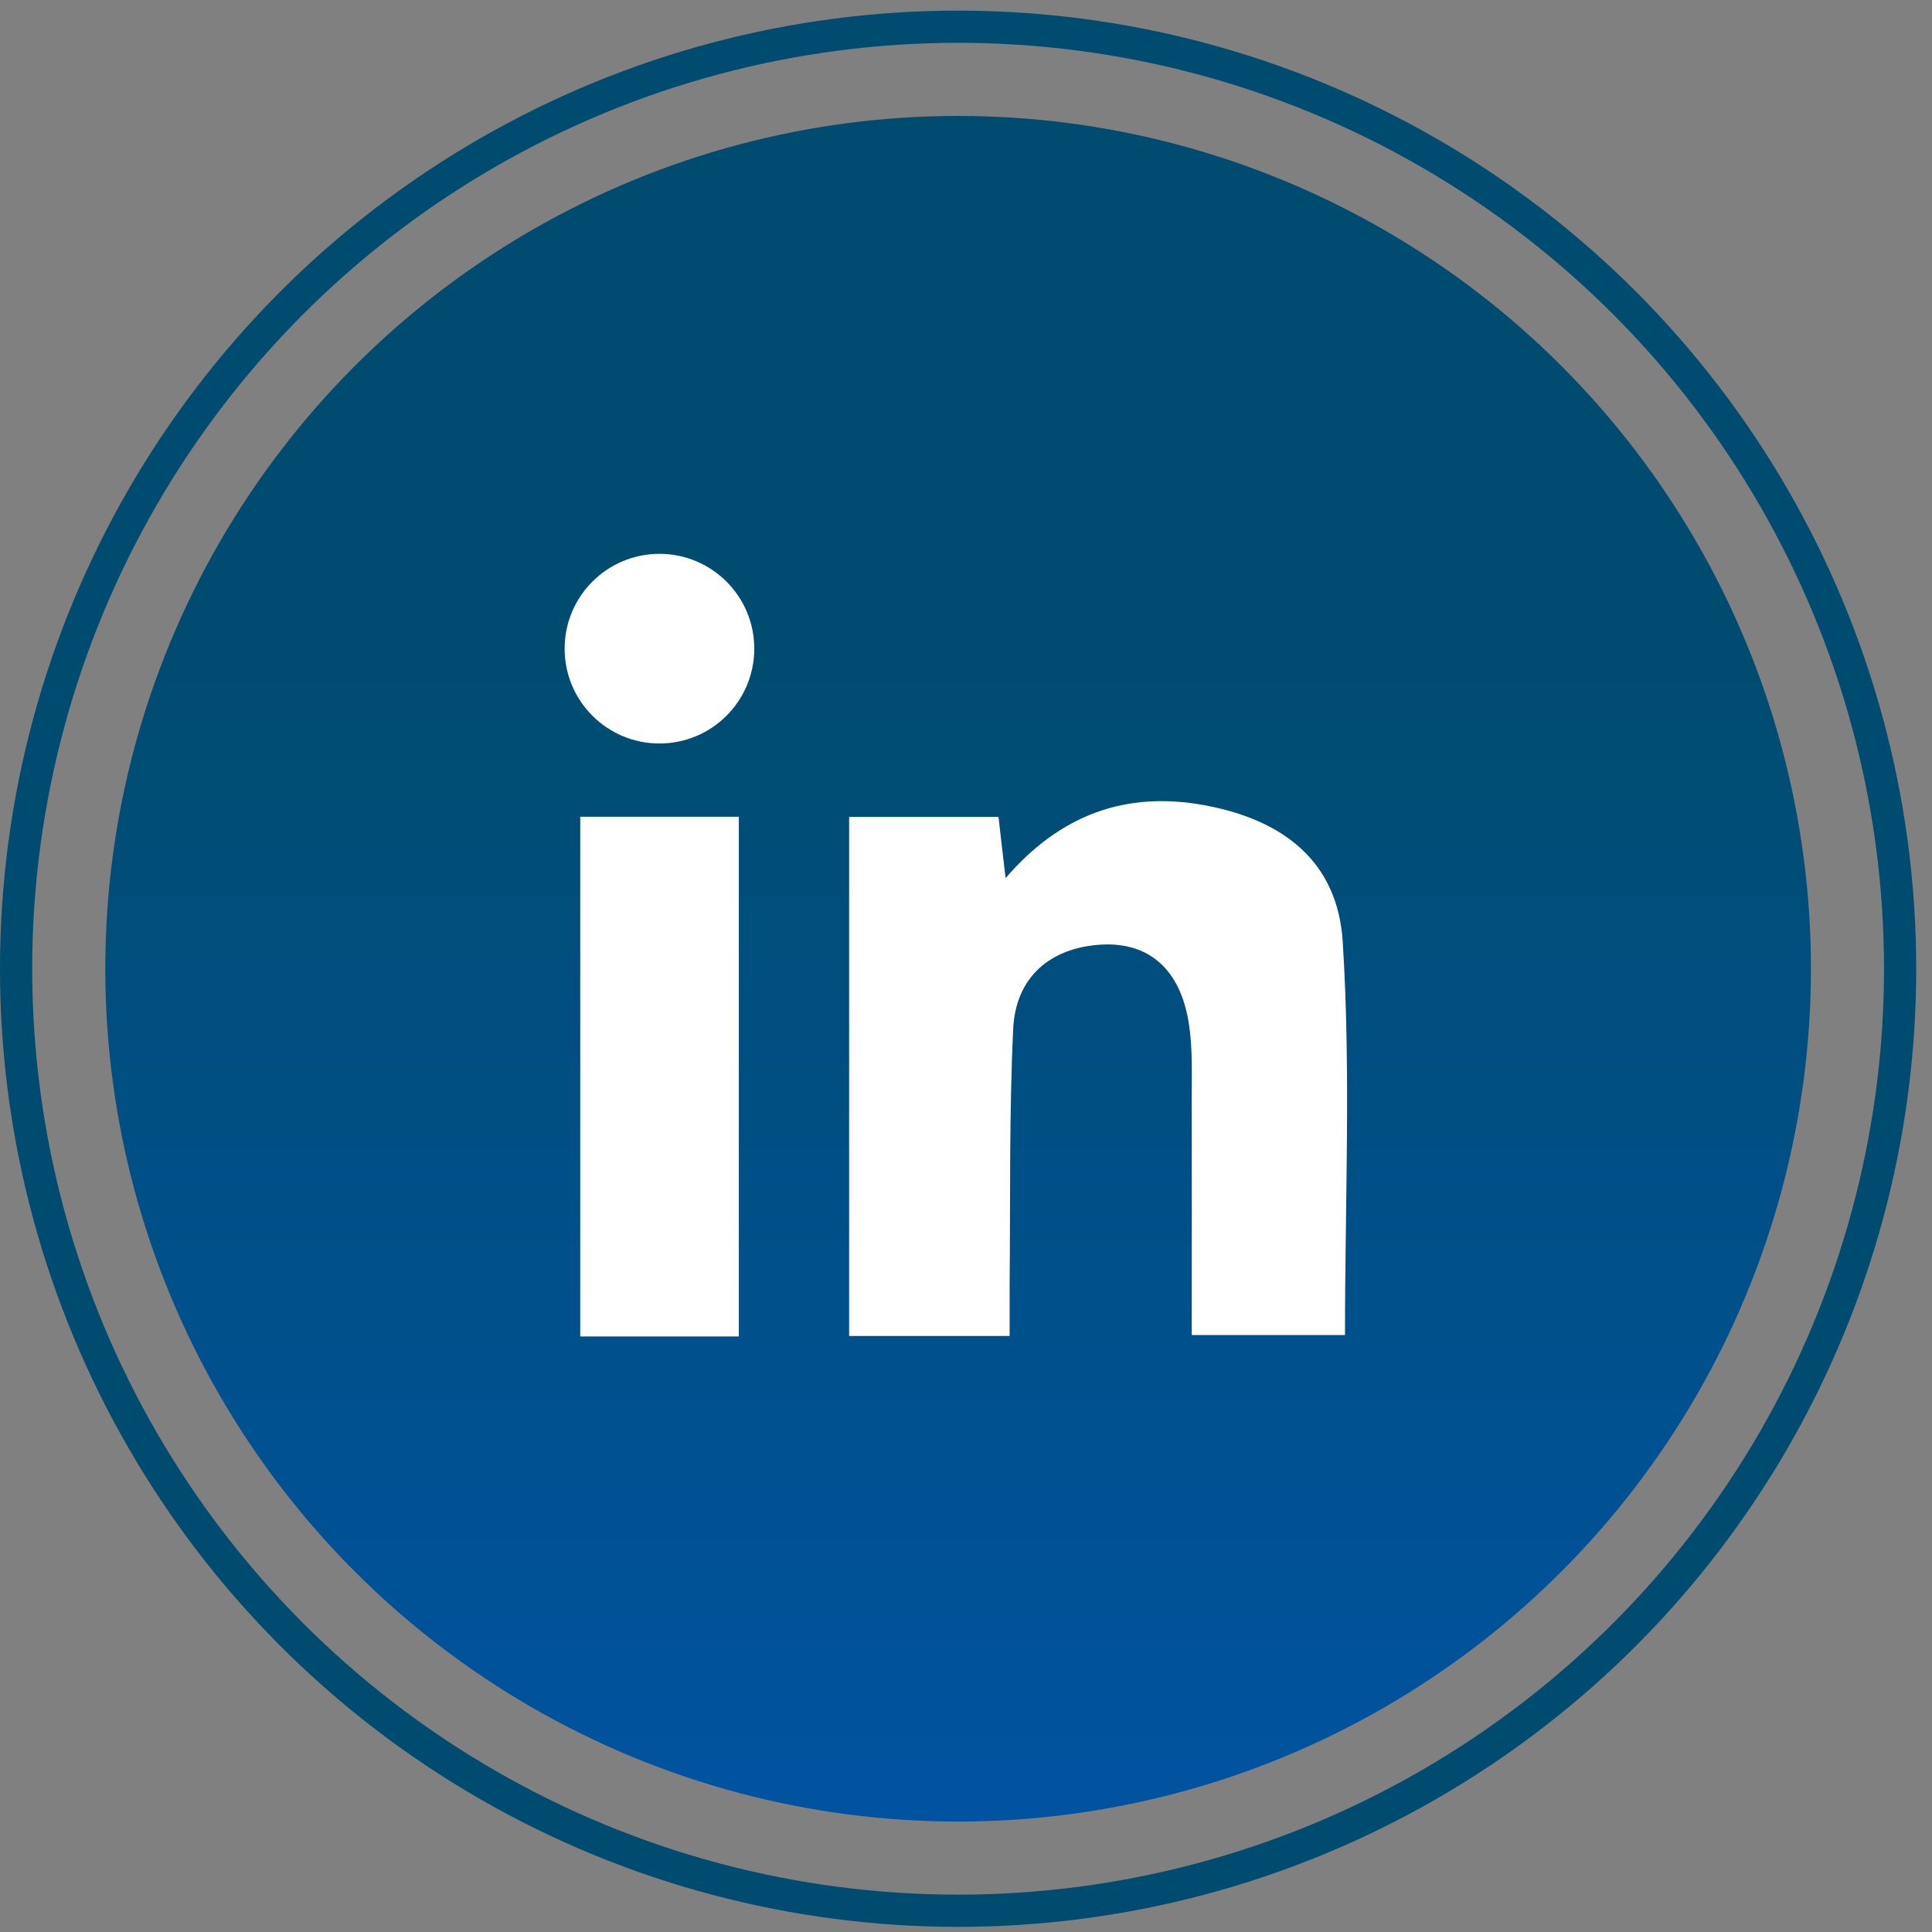
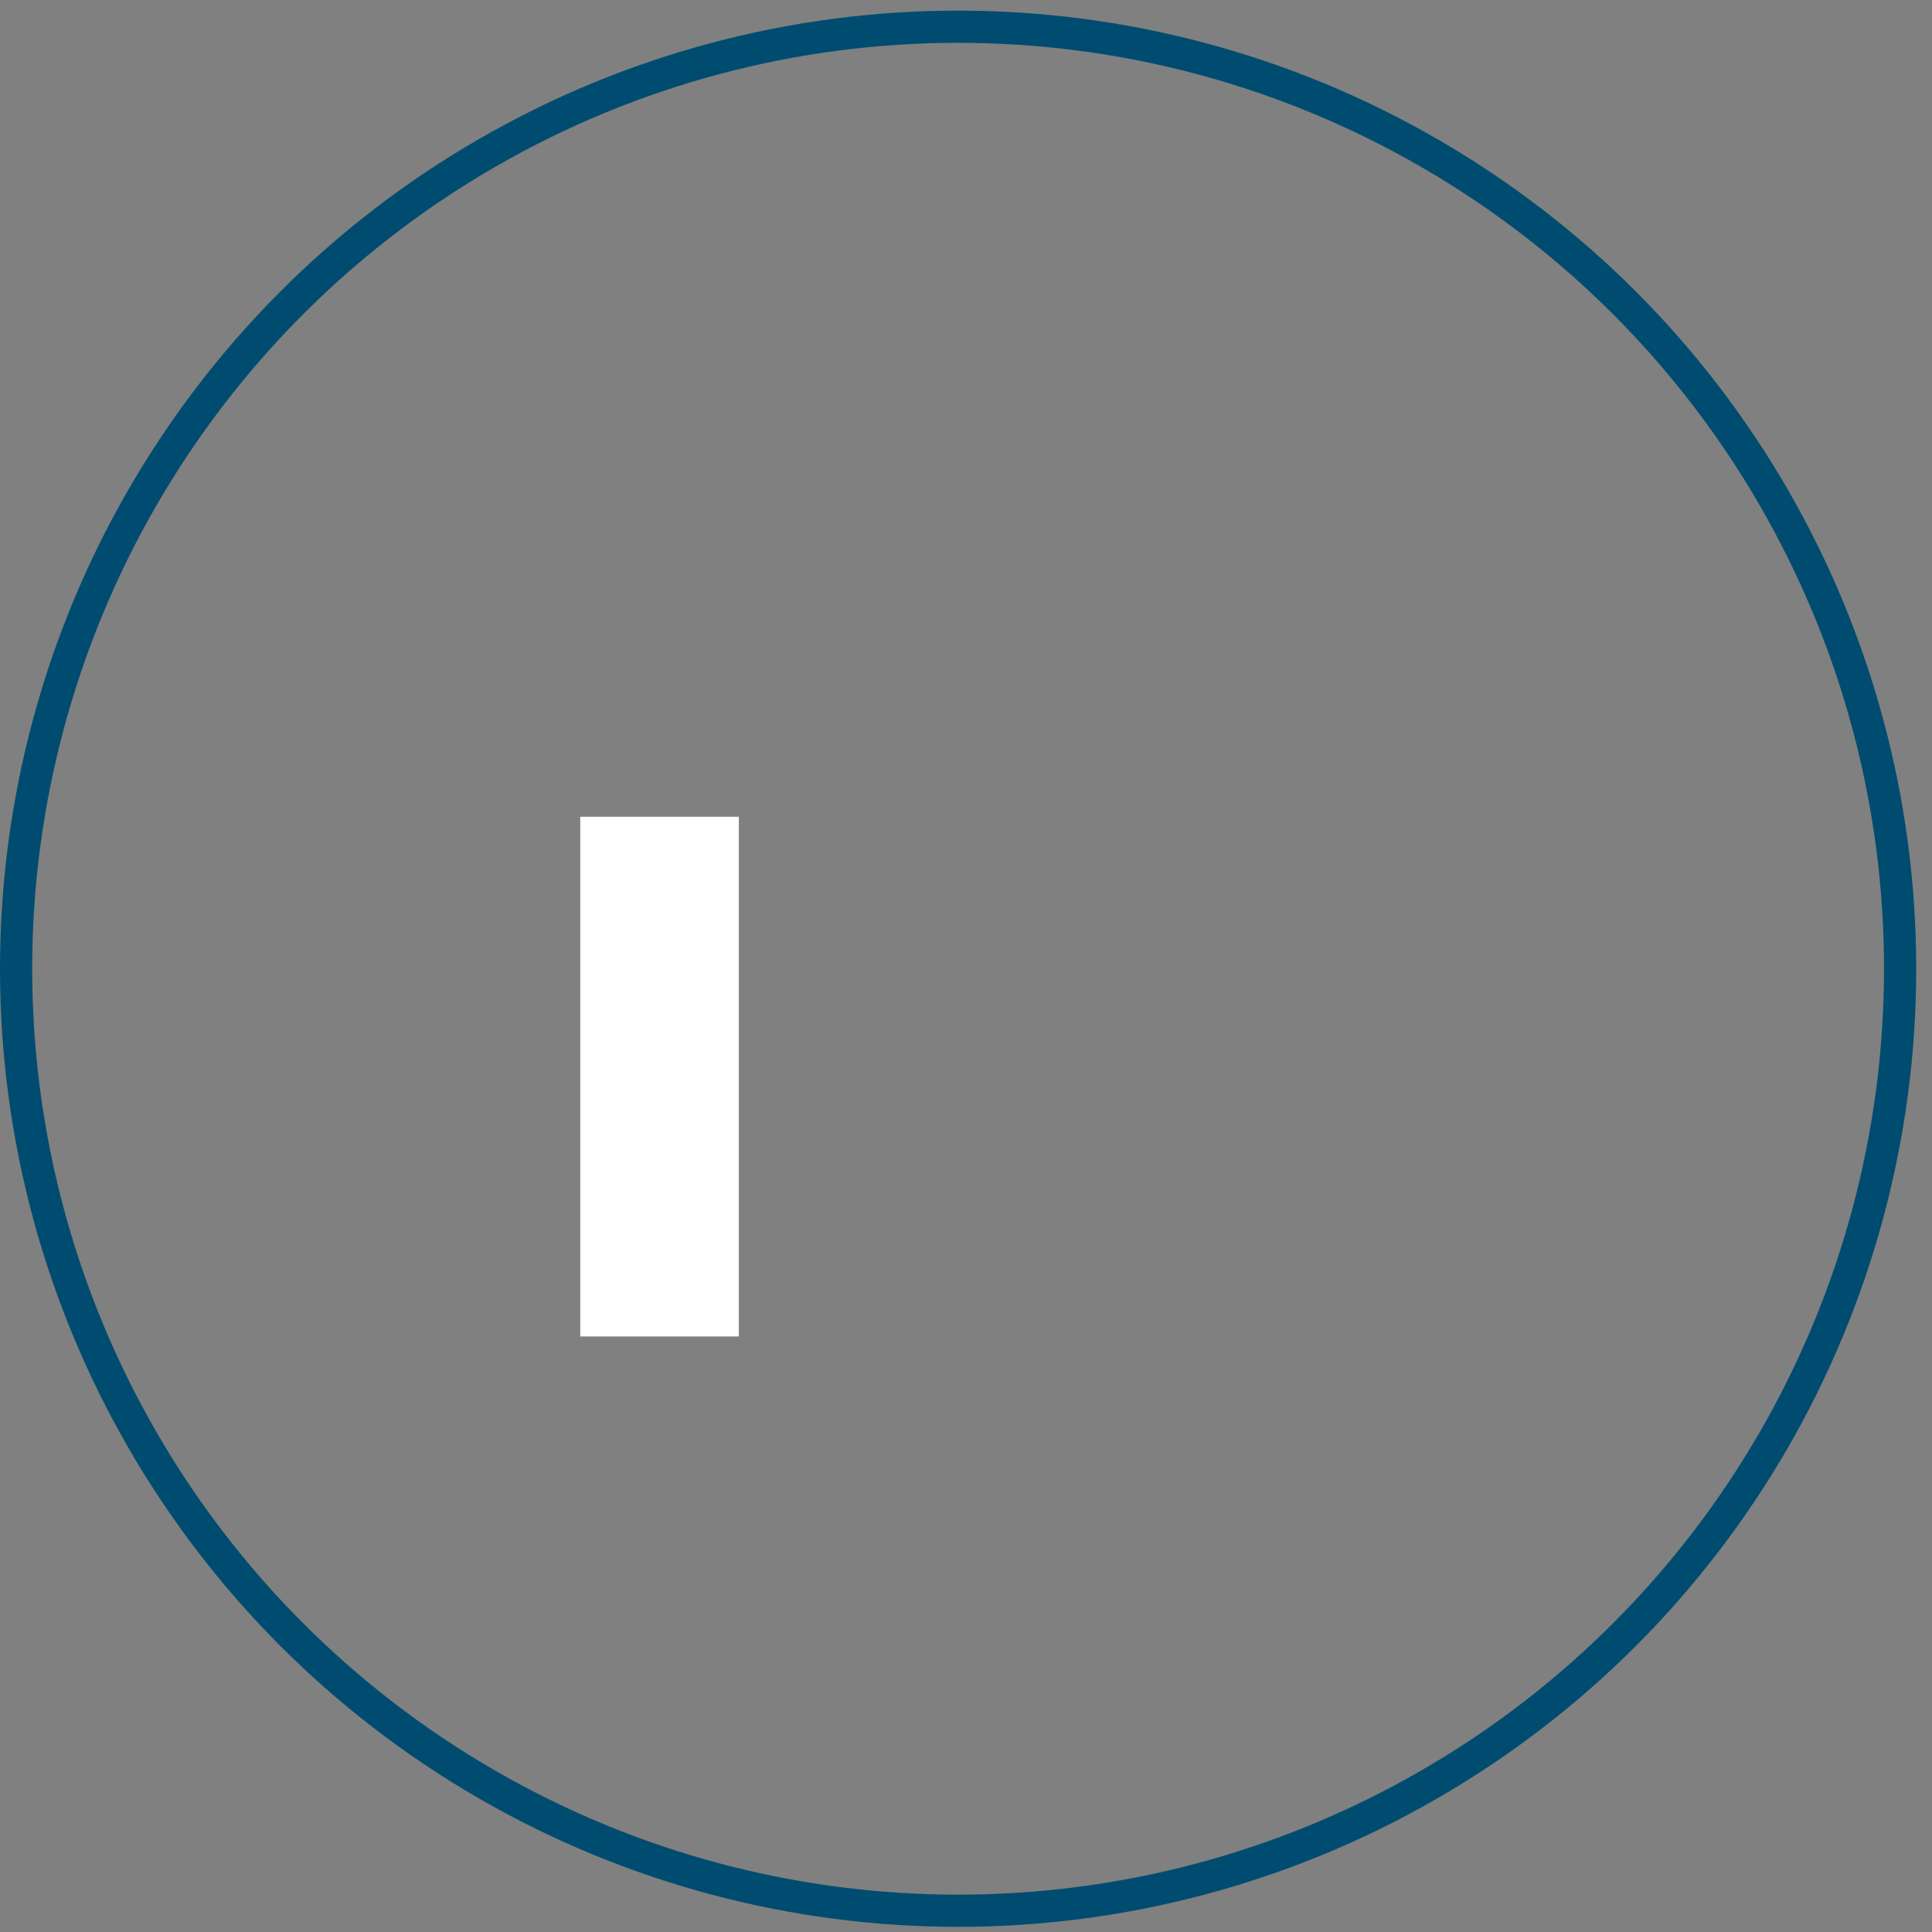
<svg xmlns="http://www.w3.org/2000/svg" id="Layer_1" viewBox="0 0 120 120">
  <rect x="0" y="0" width="120" height="120" fill="#808080" stroke="none" />
  <defs>
    <style>.cls-1{fill:url(#linear-gradient);}.cls-1,.cls-2{stroke-width:0px;}.cls-2{fill:#fff;}.cls-3{fill:none;stroke:#004c70;stroke-miterlimit:10;stroke-width:2px;}</style>
    <linearGradient id="linear-gradient" x1="59.51" y1="113.14" x2="59.51" y2="7.2" gradientUnits="userSpaceOnUse">
      <stop offset="0" stop-color="#0053a0" />
      <stop offset=".69" stop-color="#004c70" />
    </linearGradient>
  </defs>
-   <circle class="cls-1" cx="59.51" cy="60.17" r="52.97" />
  <circle class="cls-3" cx="59.51" cy="60.17" r="58.51" />
  <g id="QAHaQl.tif">
-     <path class="cls-2" d="M62.7,82.98h-9.96v-32.24h9.28c.13,1.12.25,2.22.44,3.8,3.39-3.94,7.46-5.42,12.33-4.53,4.93.9,8.3,3.51,8.61,8.49.51,8.04.14,16.14.14,24.42h-9.52c0-4.97.01-9.83,0-14.69,0-1.56.06-3.14-.18-4.67-.53-3.36-2.48-5.04-5.4-4.89-3.18.17-5.36,2-5.51,5.25-.25,5.3-.17,10.61-.22,15.92,0,.92,0,1.84,0,3.14Z" />
    <path class="cls-2" d="M45.89,83.01h-9.85v-32.28h9.85v32.28Z" />
  </g>
-   <circle class="cls-2" cx="40.96" cy="40.29" r="5.89" />
</svg>